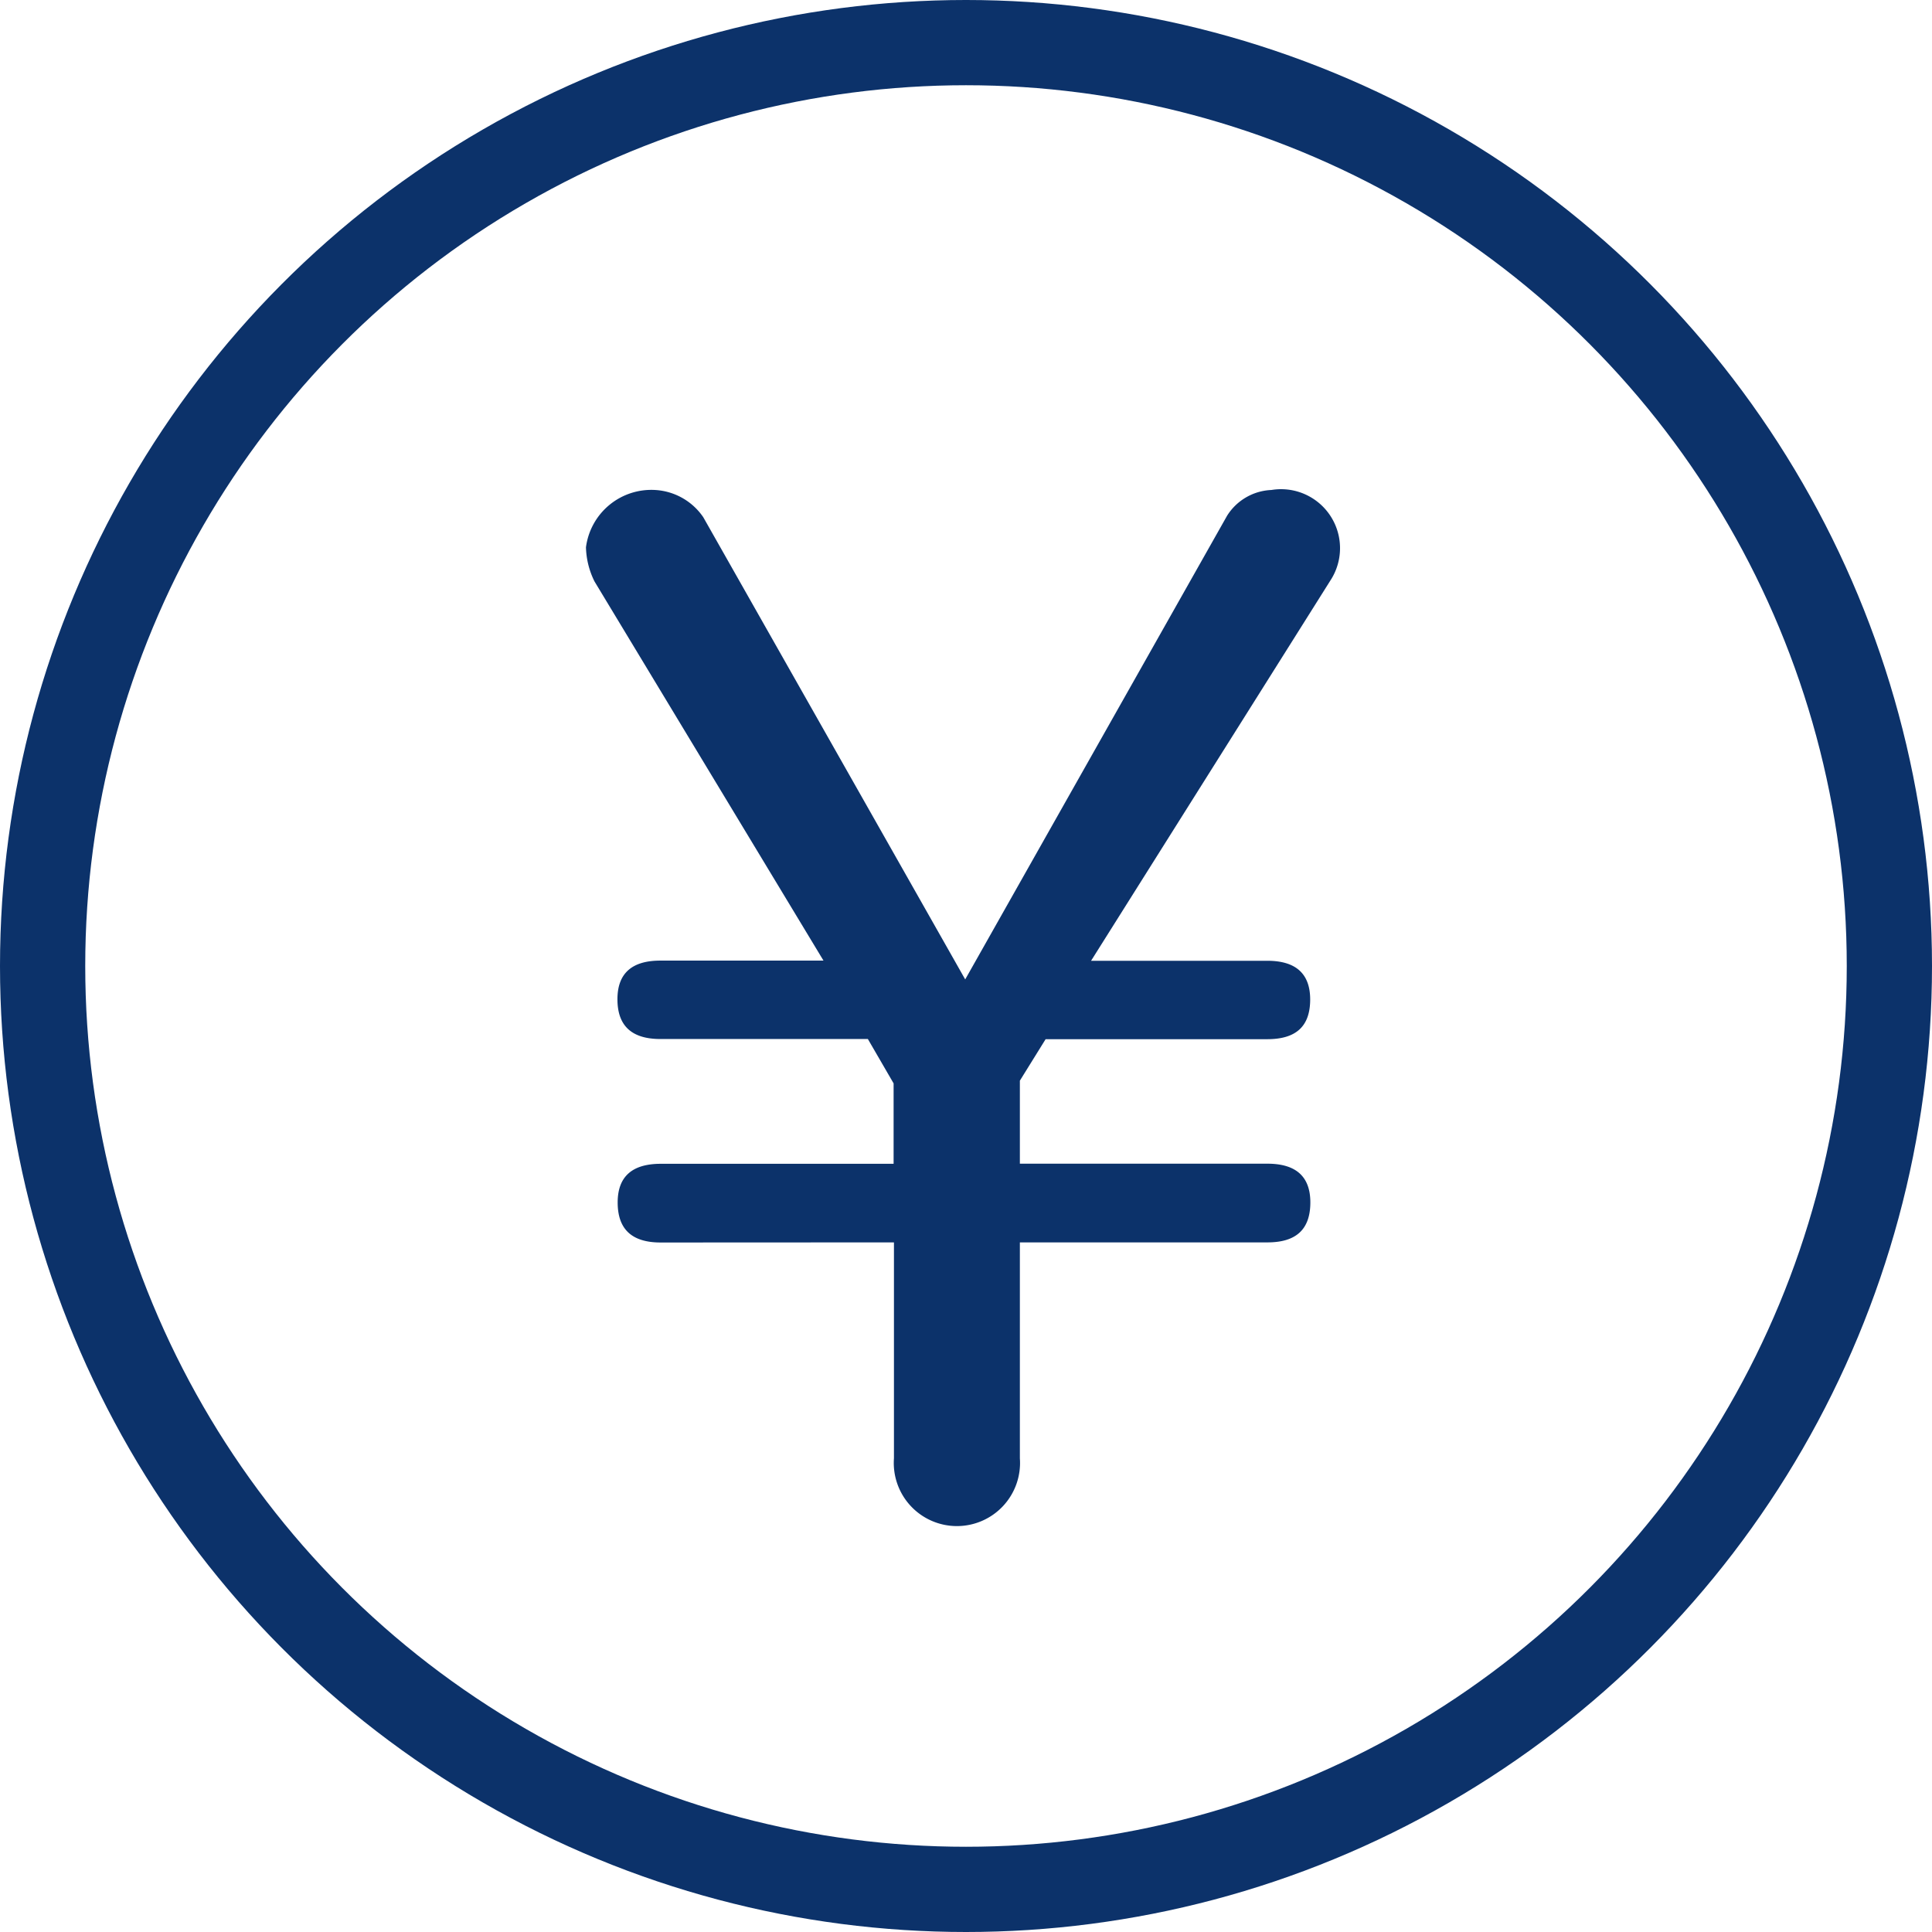
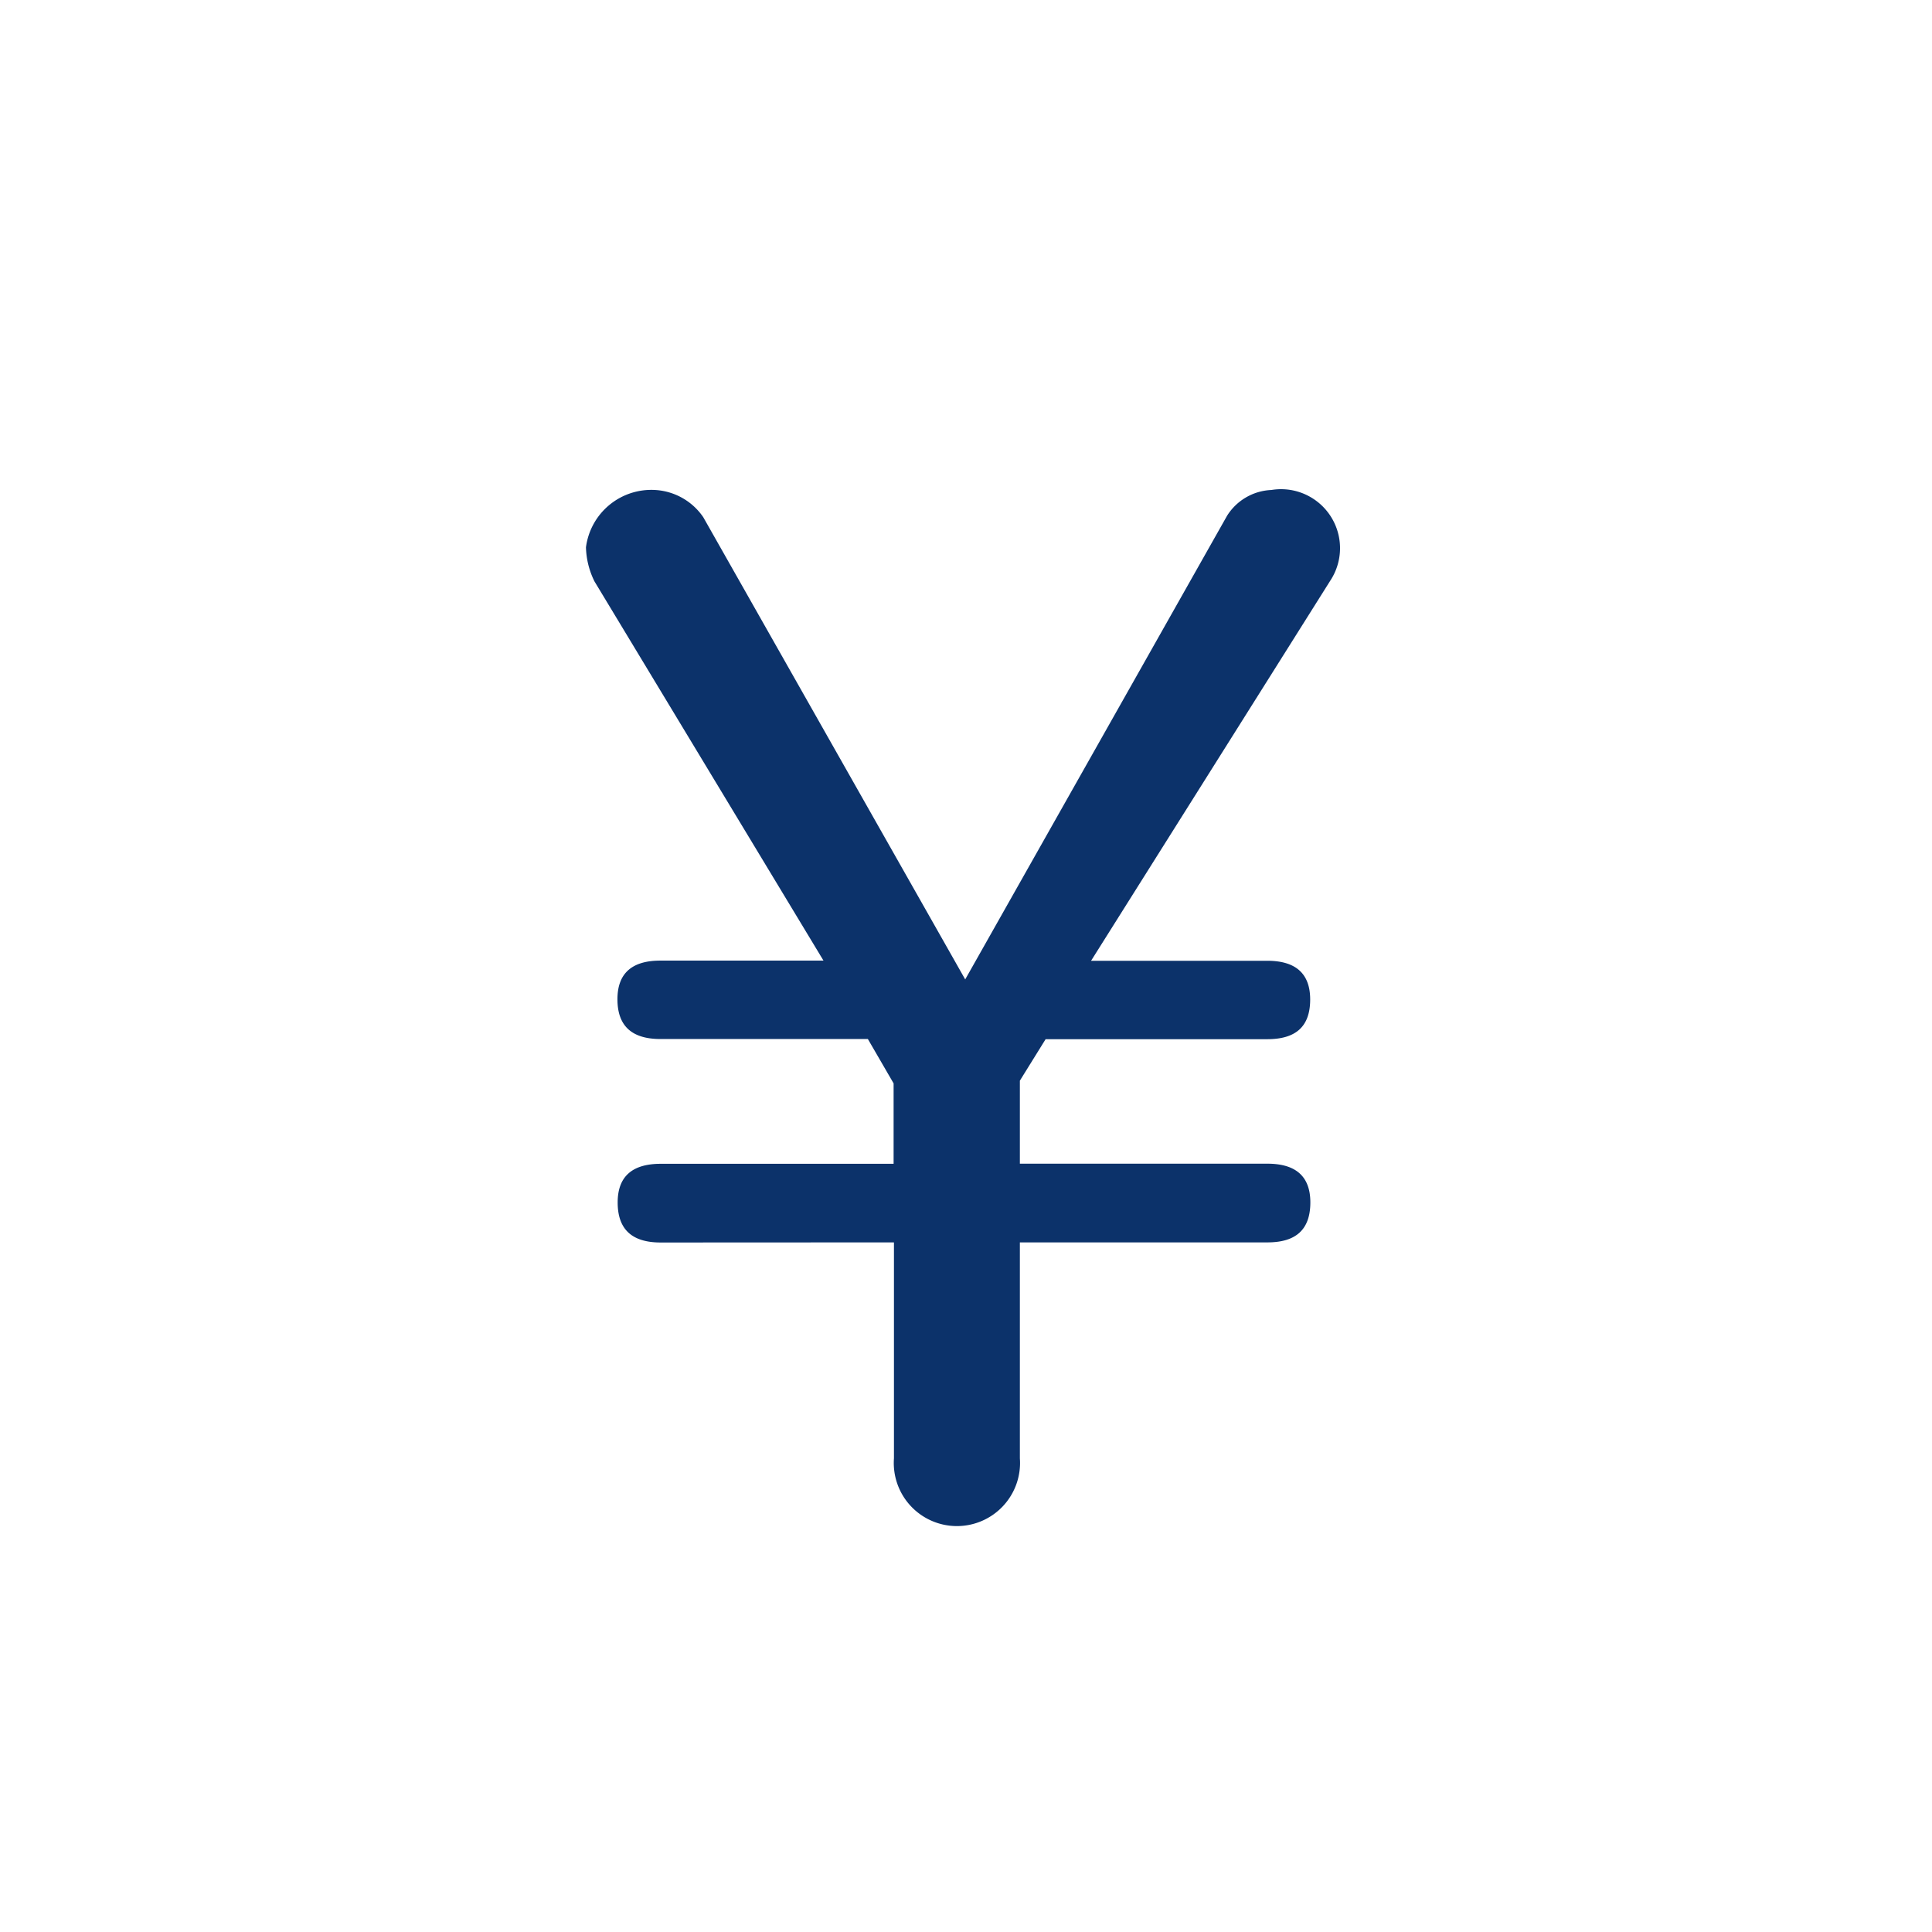
<svg xmlns="http://www.w3.org/2000/svg" width="34" height="34" viewBox="0 0 34 34">
  <g id="Group_1722" data-name="Group 1722" transform="translate(-679 -158)">
    <g id="Group_1711" data-name="Group 1711" transform="translate(689.316 166.62)">
      <path id="Path_4494" data-name="Path 4494" d="M2057.588,592.1c-.5,0-.756-.227-.756-.705q0-.679.756-.68h4.1V589.3l-.453-.781h-3.651c-.5,0-.756-.227-.756-.7q0-.68.756-.68h2.87l-4.03-6.673a1.428,1.428,0,0,1-.15-.6,1.16,1.16,0,0,1,1.234-1.008,1.1,1.1,0,0,1,.831.479l4.609,8.133,4.608-8.159a.967.967,0,0,1,.78-.454,1.038,1.038,0,0,1,1.058,1.562l-4.231,6.723h3.1q.755,0,.756.68c0,.478-.252.7-.756.7h-3.9l-.453.73v1.461h4.356q.755,0,.756.68c0,.479-.252.705-.756.705h-4.356v3.8a1.111,1.111,0,1,1-2.216,0v-3.8Z" transform="translate(-2056.278 -578.854)" fill="#0c326a" />
    </g>
    <g id="Ellipse_58" data-name="Ellipse 58" transform="translate(679 158)" fill="none" stroke="#0c326a" stroke-width="1.5">
      <circle cx="17" cy="17" r="17" stroke="none" />
-       <circle cx="17" cy="17" r="16.25" fill="none" />
    </g>
  </g>
</svg>